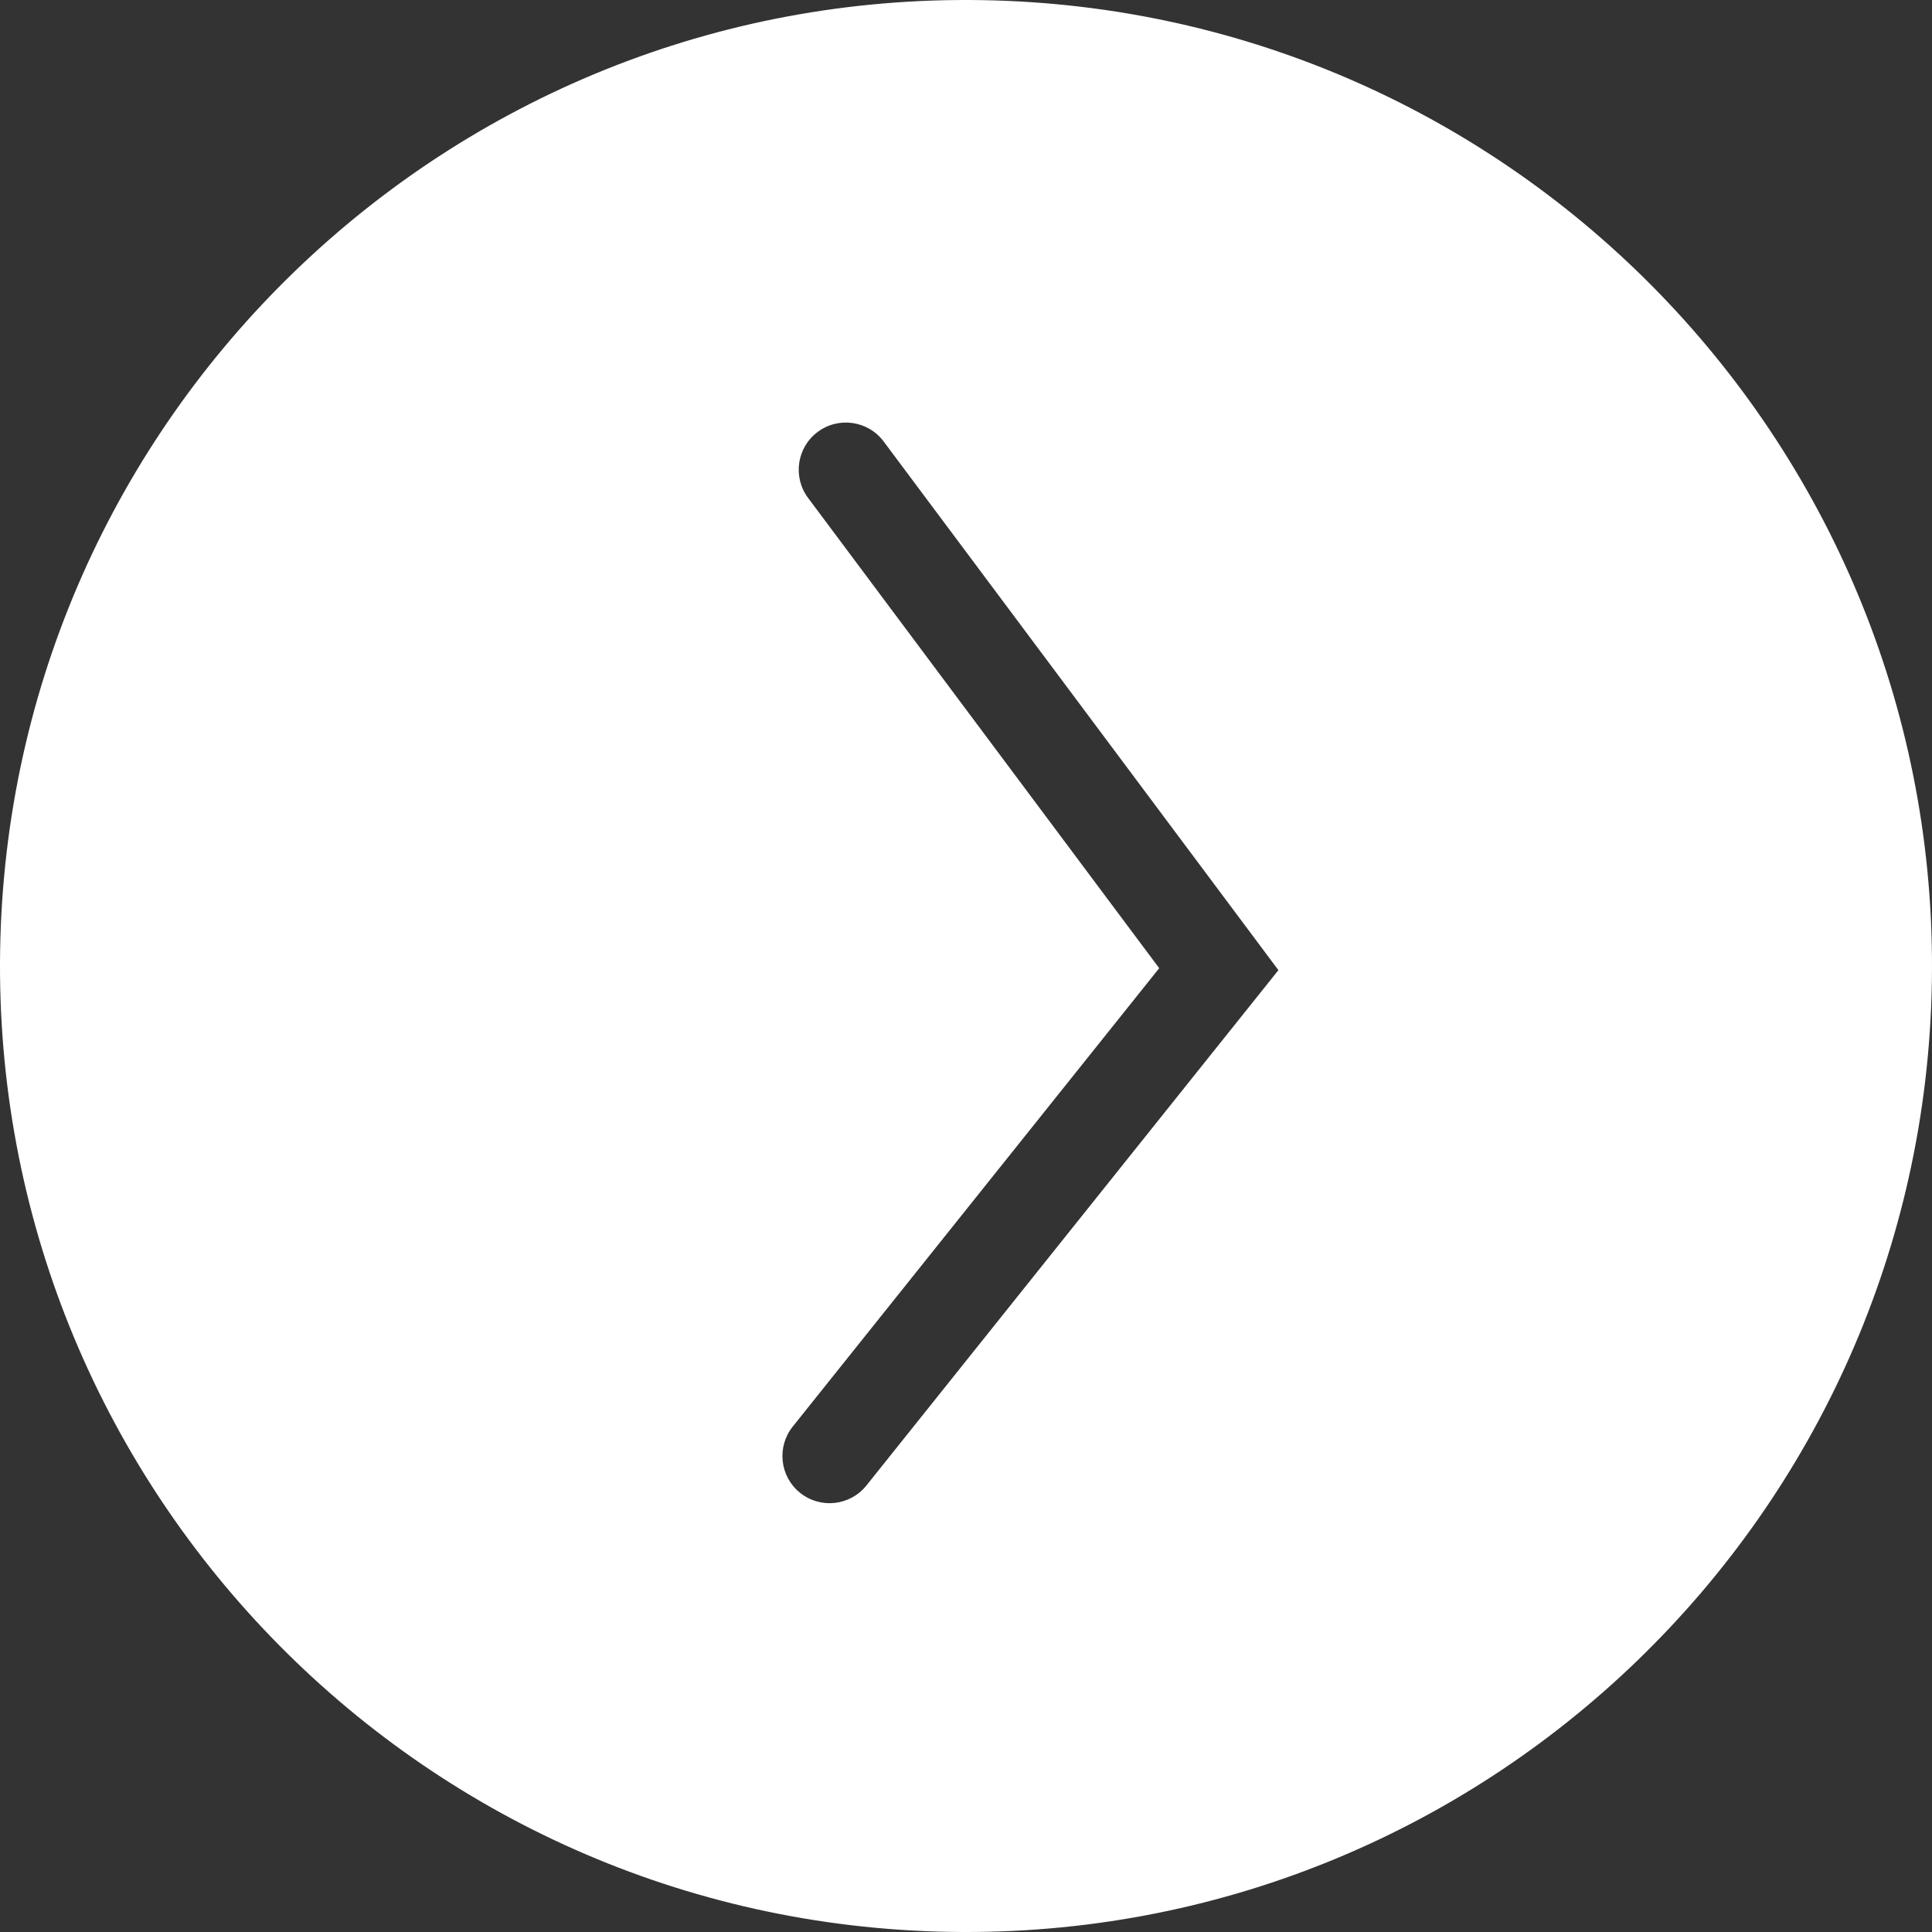
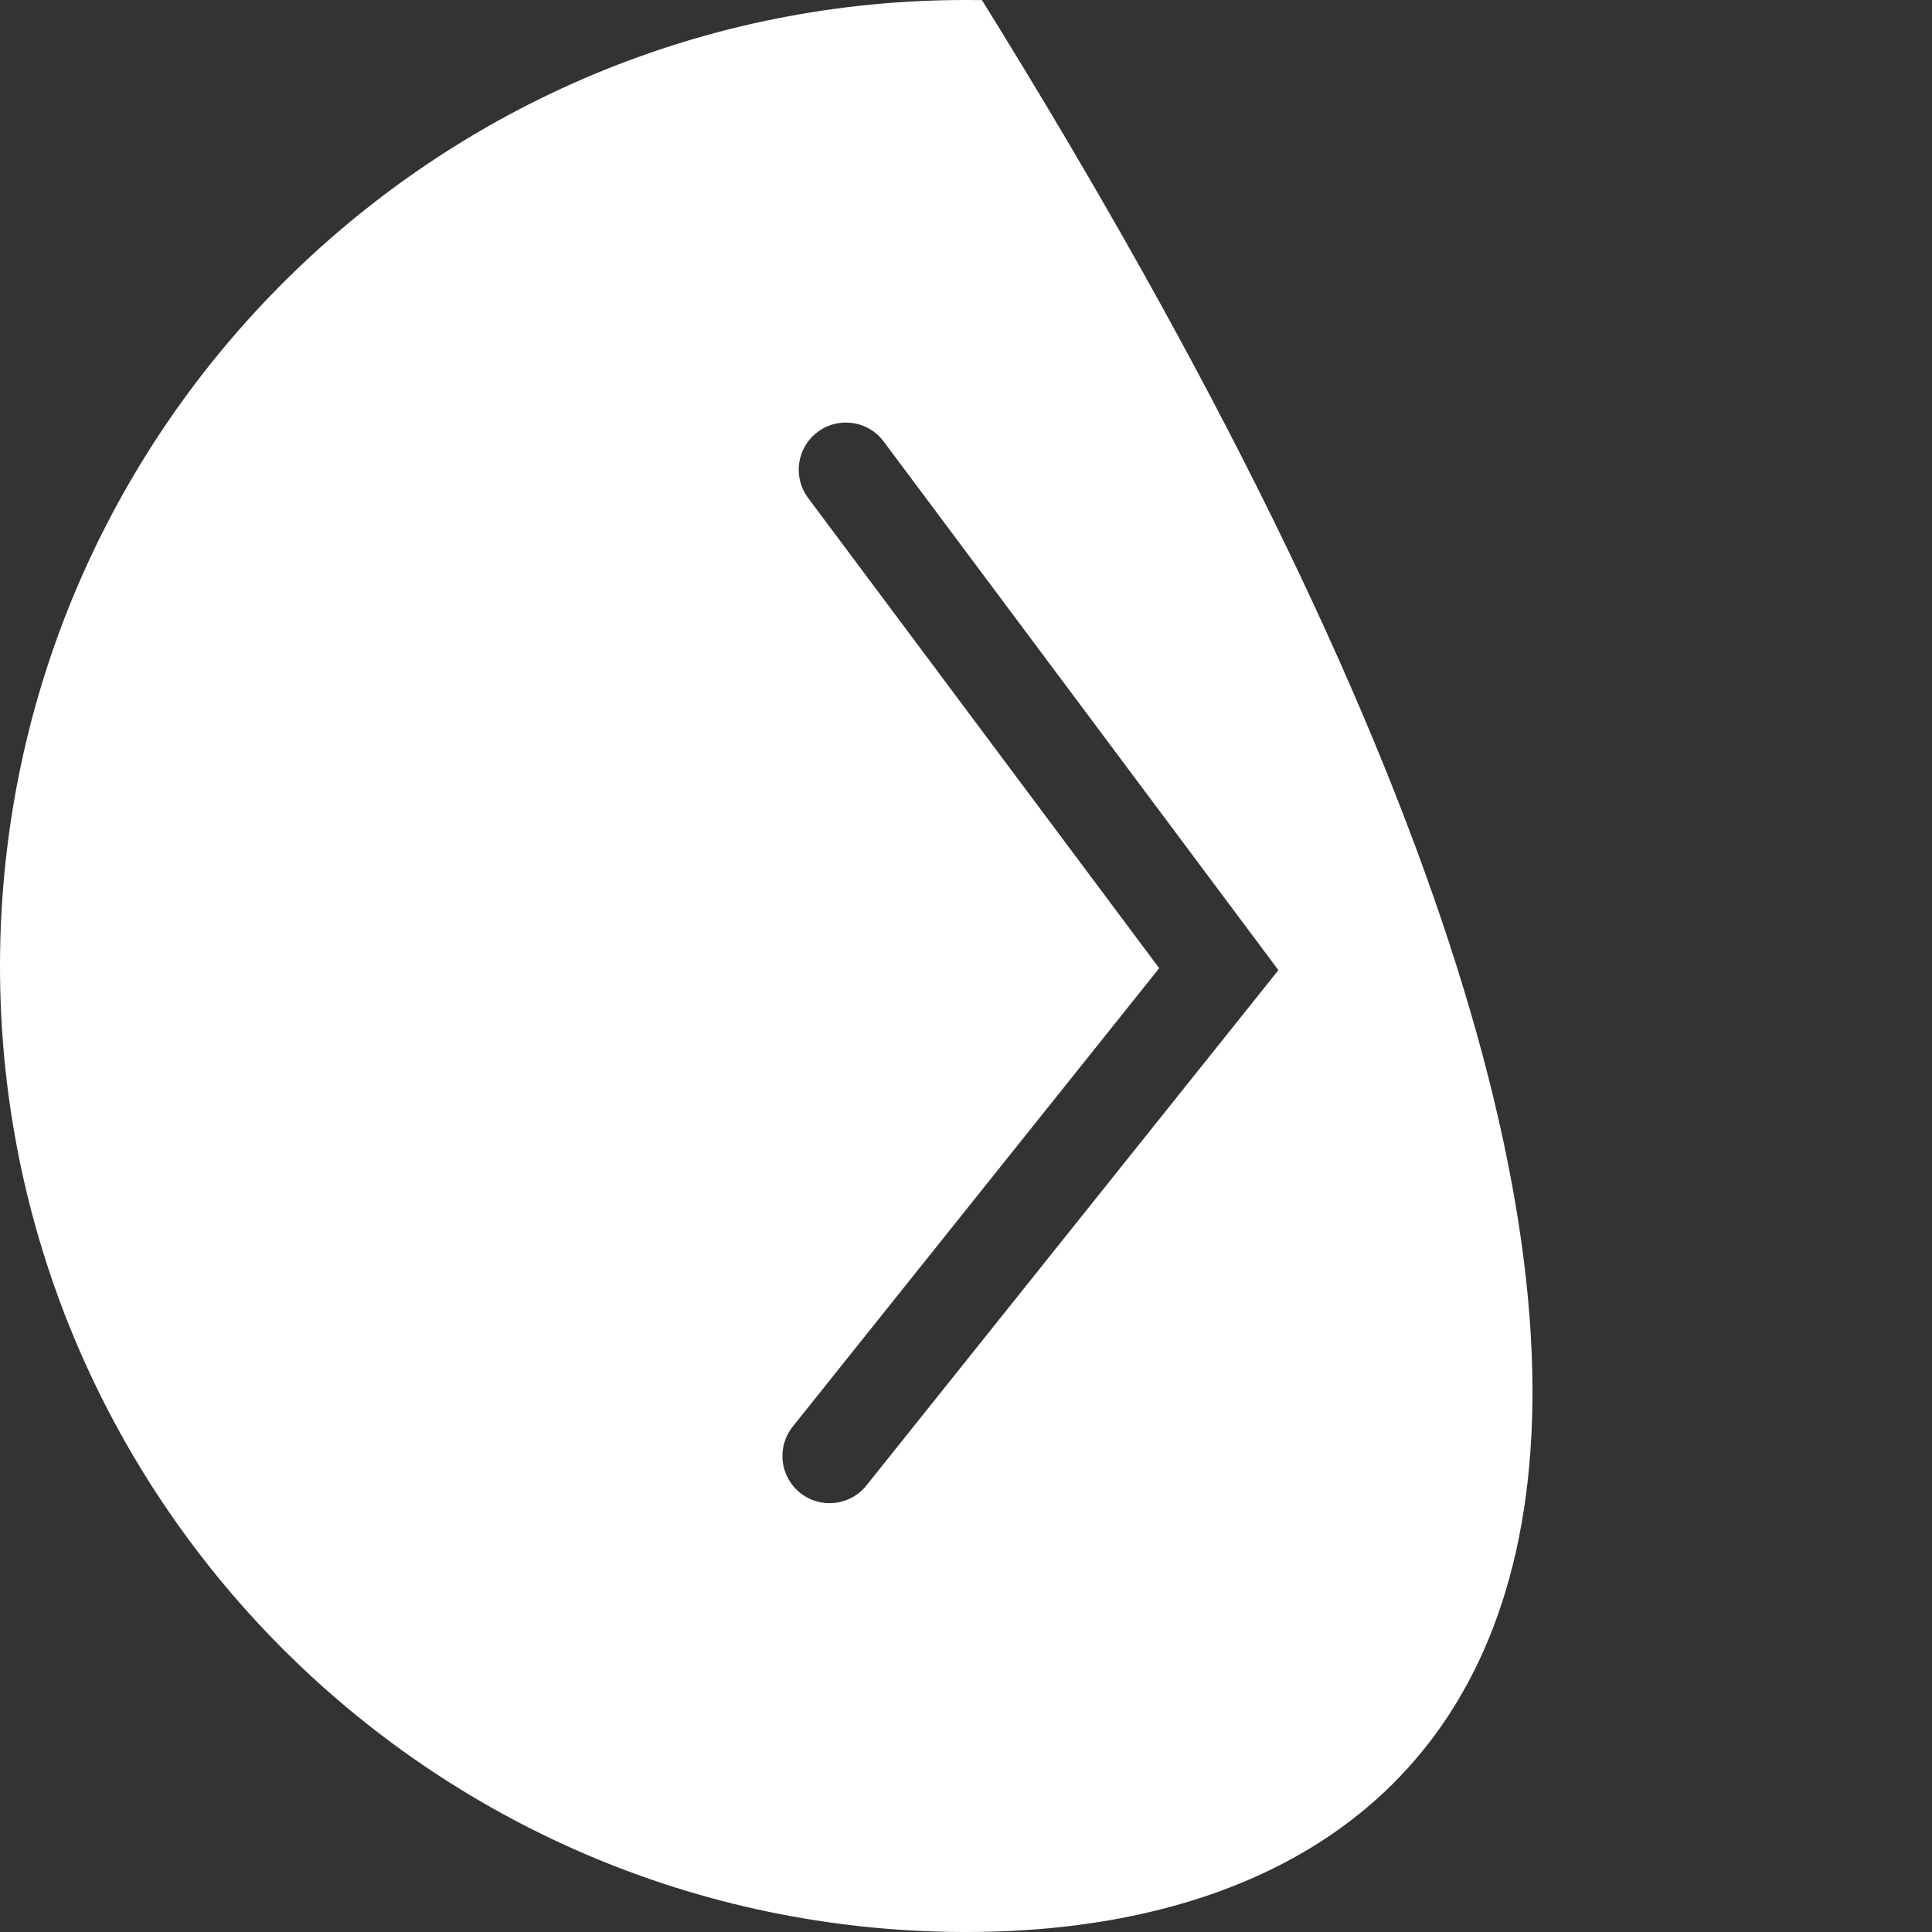
<svg xmlns="http://www.w3.org/2000/svg" width="512" height="512" viewBox="0 0 512 512" fill="none">
  <rect x="0" y="0" width="512" height="512" fill="#333333" stroke="none" />
-   <path d="M0.035 251.771C2.371 110.405 118.865 -2.301 260.23 0.035C401.596 2.371 514.302 118.865 511.966 260.23C509.63 401.596 393.136 514.302 251.771 511.966C110.405 509.63 -2.301 393.136 0.035 251.771ZM234.184 117.004C230.053 111.472 222.222 110.337 216.69 114.467C211.159 118.597 210.023 126.428 214.153 131.96L307.2 256.578L210.086 378.056C205.775 383.448 206.652 391.314 212.044 395.625C217.436 399.935 225.301 399.059 229.612 393.667L332.758 264.646L338.79 257.102L333.011 249.361L234.184 117.004Z" fill="white" />
+   <path d="M0.035 251.771C2.371 110.405 118.865 -2.301 260.23 0.035C509.63 401.596 393.136 514.302 251.771 511.966C110.405 509.63 -2.301 393.136 0.035 251.771ZM234.184 117.004C230.053 111.472 222.222 110.337 216.69 114.467C211.159 118.597 210.023 126.428 214.153 131.96L307.2 256.578L210.086 378.056C205.775 383.448 206.652 391.314 212.044 395.625C217.436 399.935 225.301 399.059 229.612 393.667L332.758 264.646L338.79 257.102L333.011 249.361L234.184 117.004Z" fill="white" />
</svg>